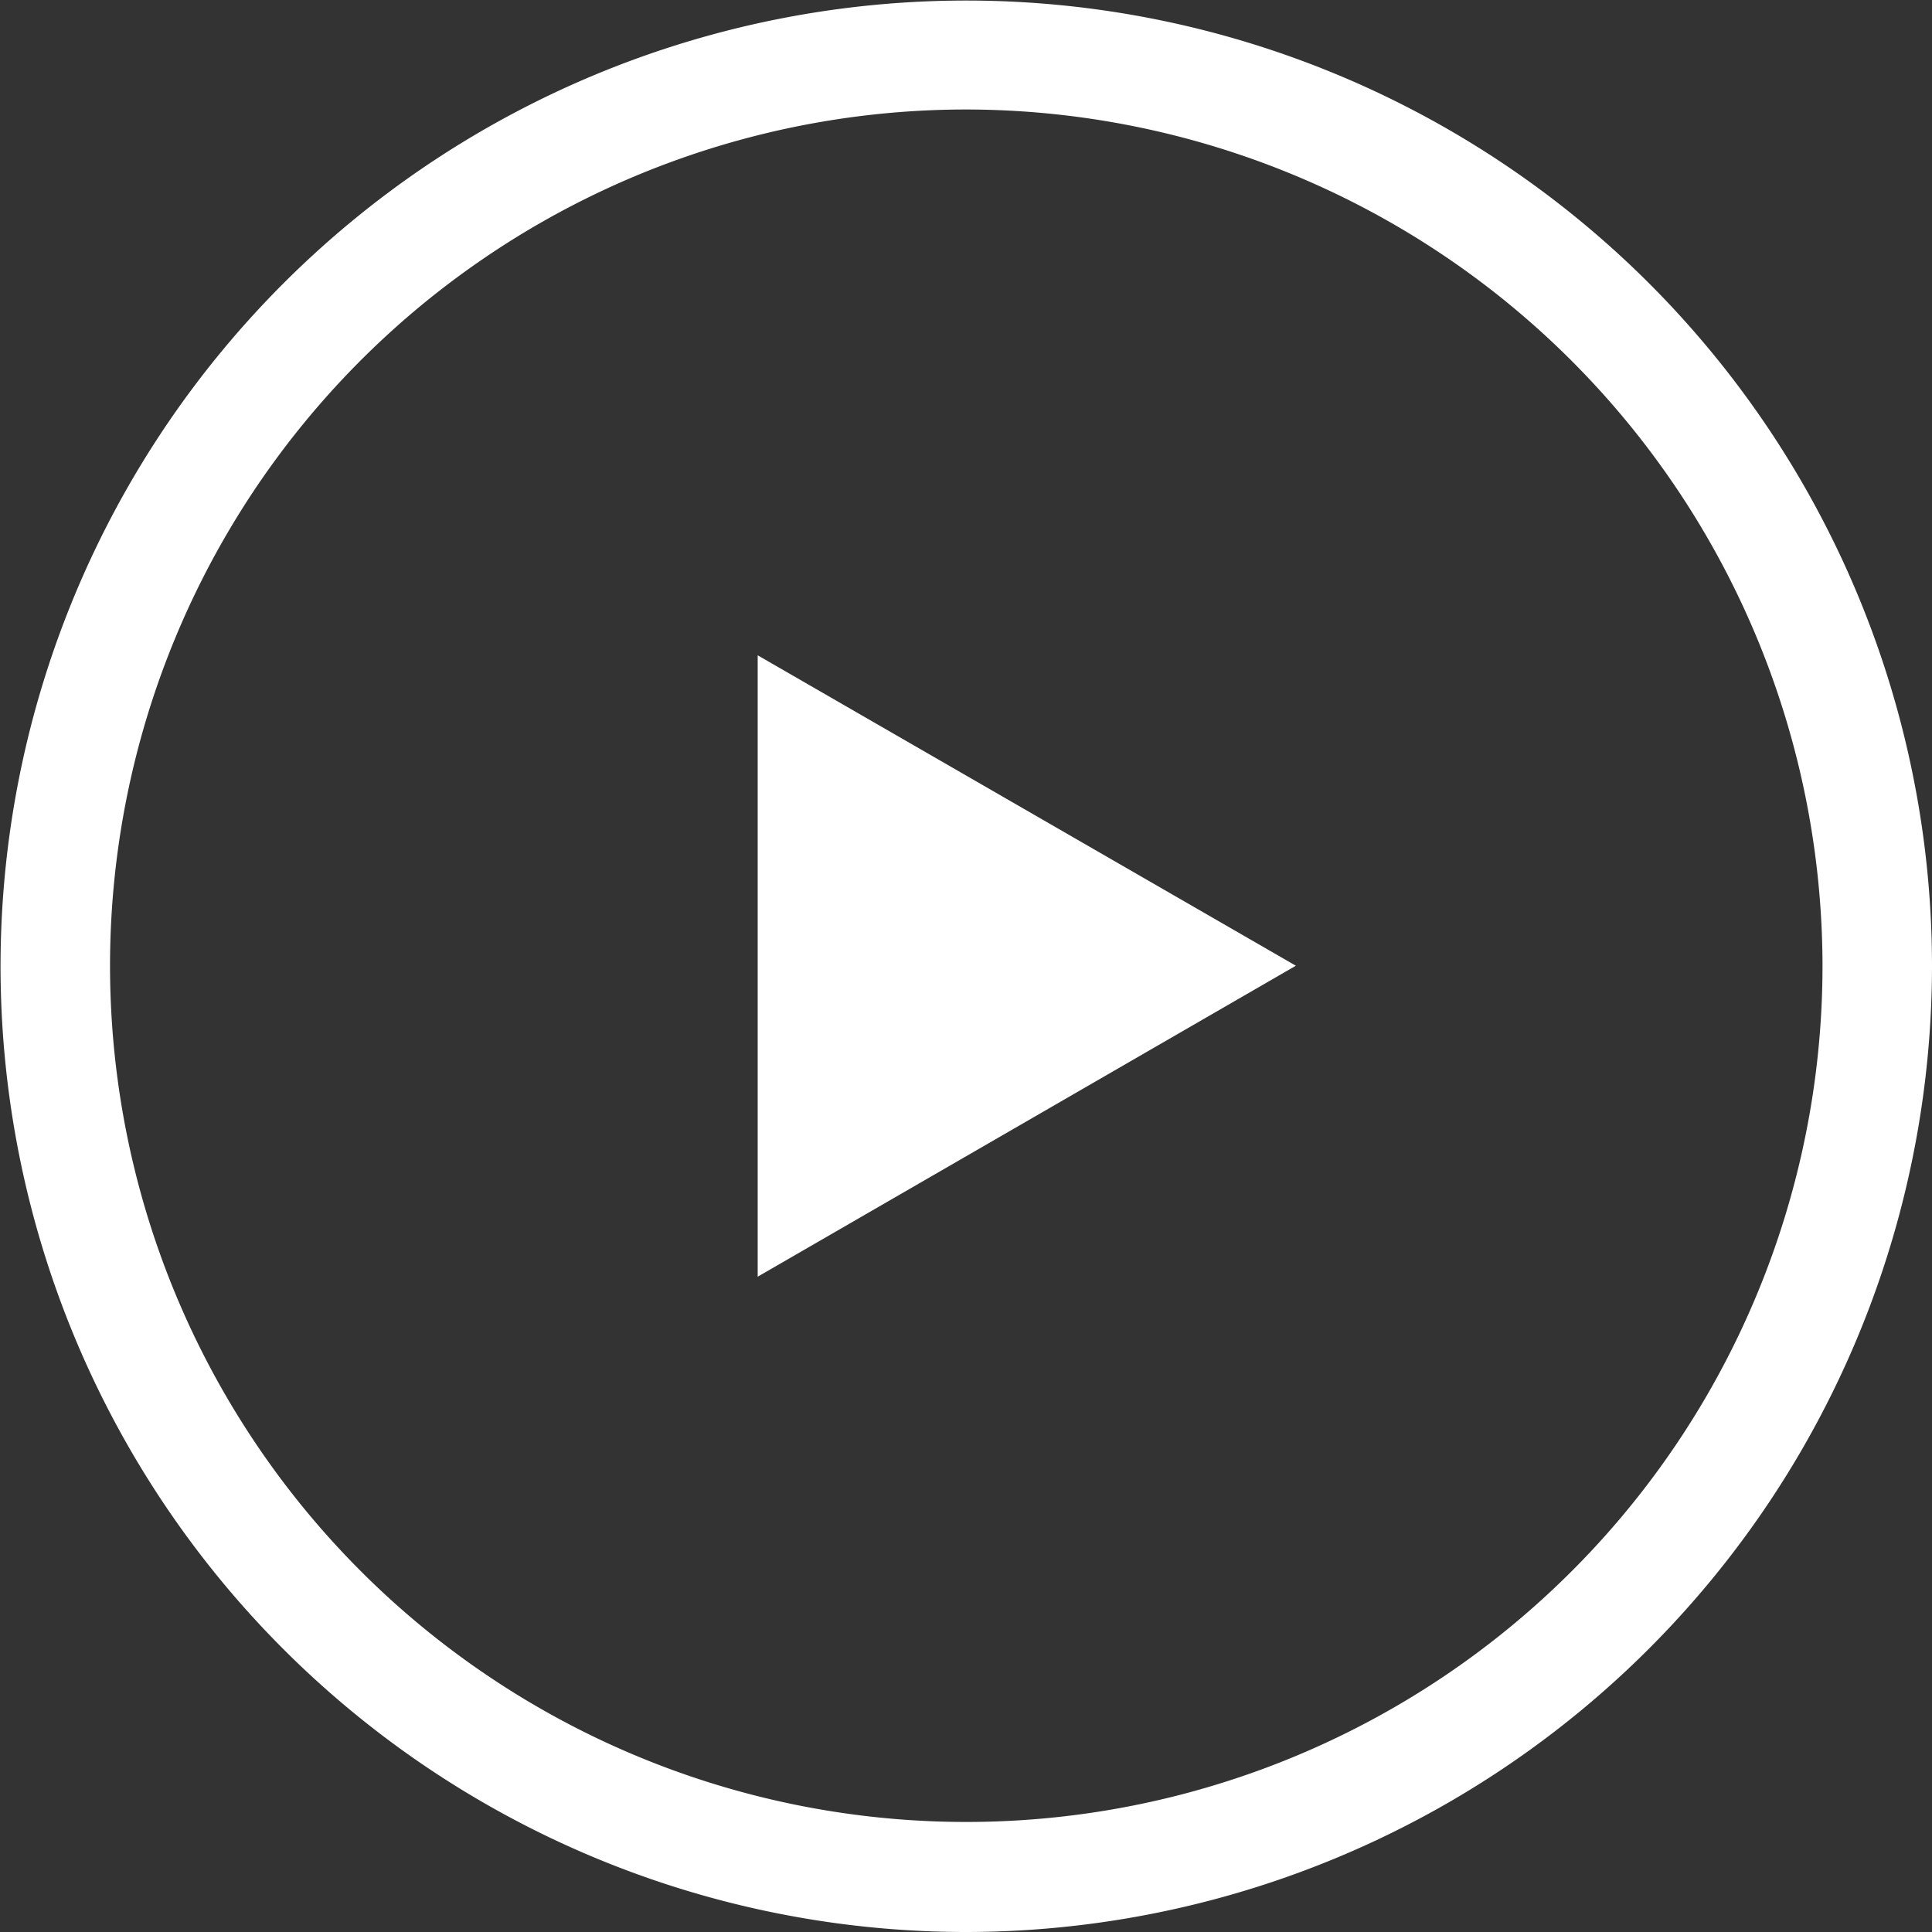
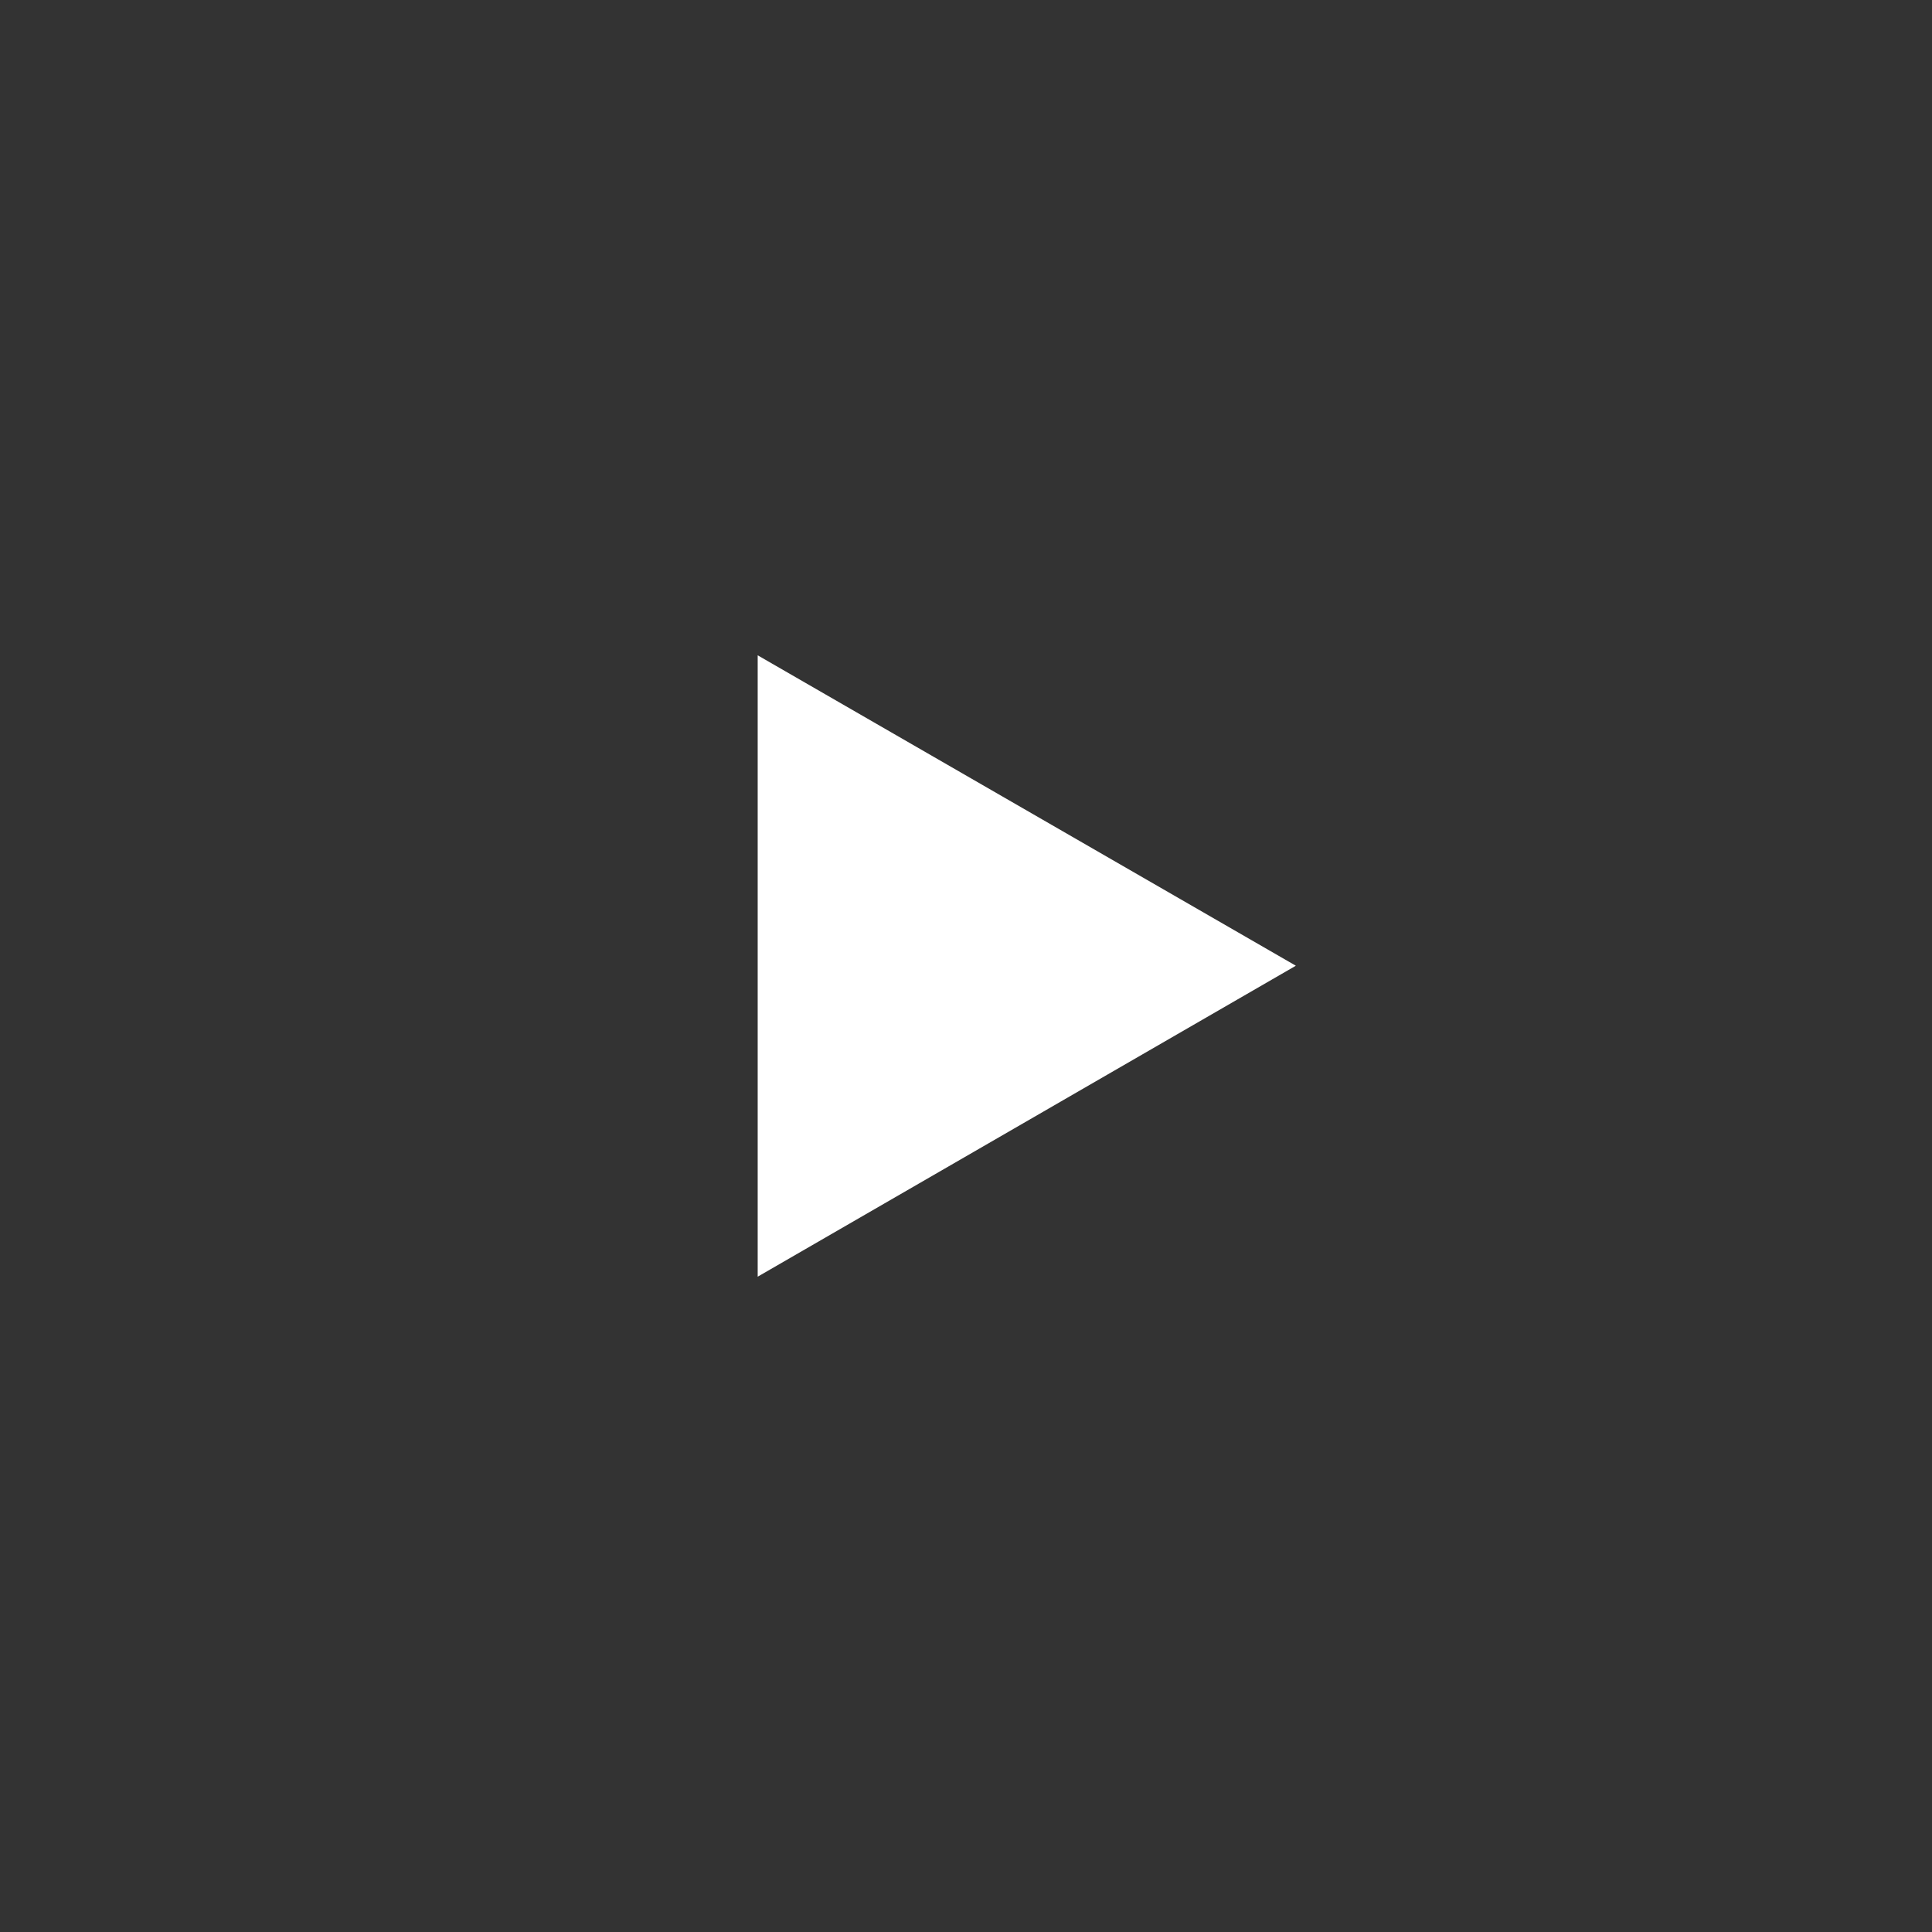
<svg xmlns="http://www.w3.org/2000/svg" viewBox="0 0 35.29 35.29">
  <rect x="0" y="0" width="35.29" height="35.29" fill="#333333" stroke="none" />
  <defs>
    <style>.cls-1{fill:#fff;}</style>
  </defs>
  <title>fix-cm-play</title>
  <g id="レイヤー_2" data-name="レイヤー 2">
    <g id="Layout">
-       <path class="cls-1" d="M17.64,35.29A17.64,17.64,0,1,1,35.29,17.64,17.66,17.66,0,0,1,17.64,35.29ZM17.64,2A15.64,15.64,0,1,0,33.29,17.64,15.66,15.66,0,0,0,17.64,2Z" />
      <polygon class="cls-1" points="23.67 17.64 13.84 11.97 13.84 23.32 23.67 17.64" />
    </g>
  </g>
</svg>